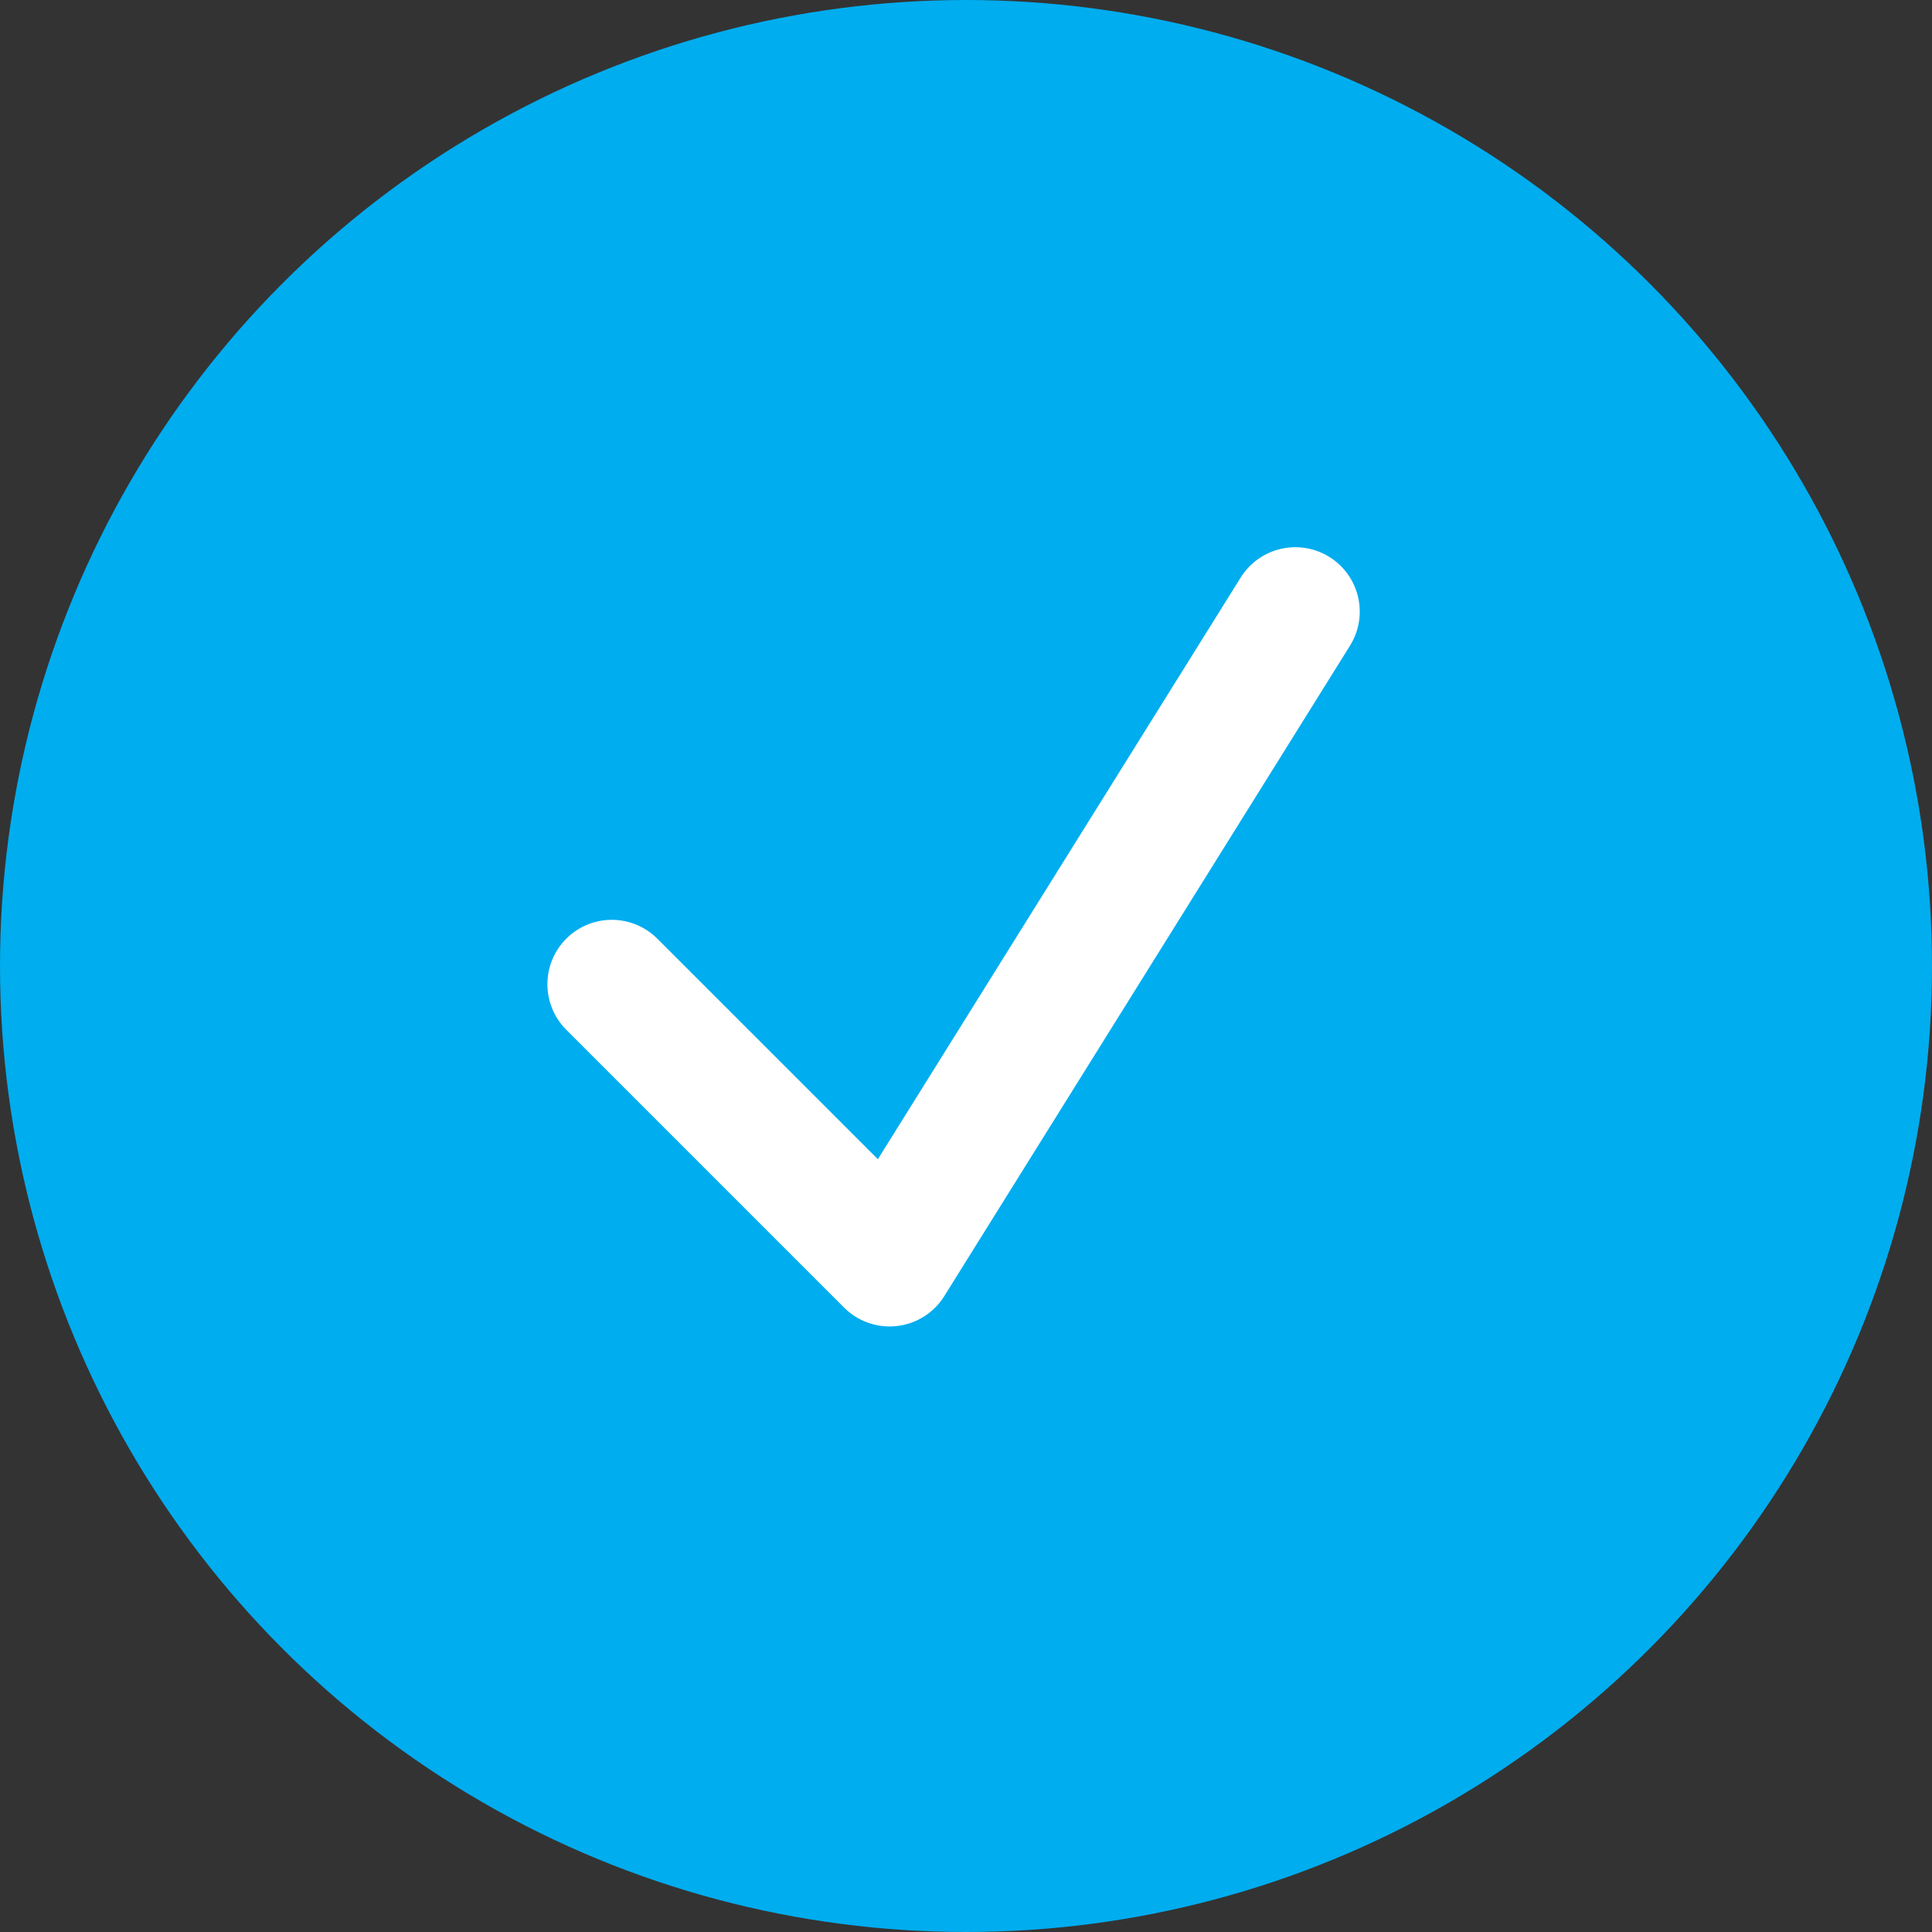
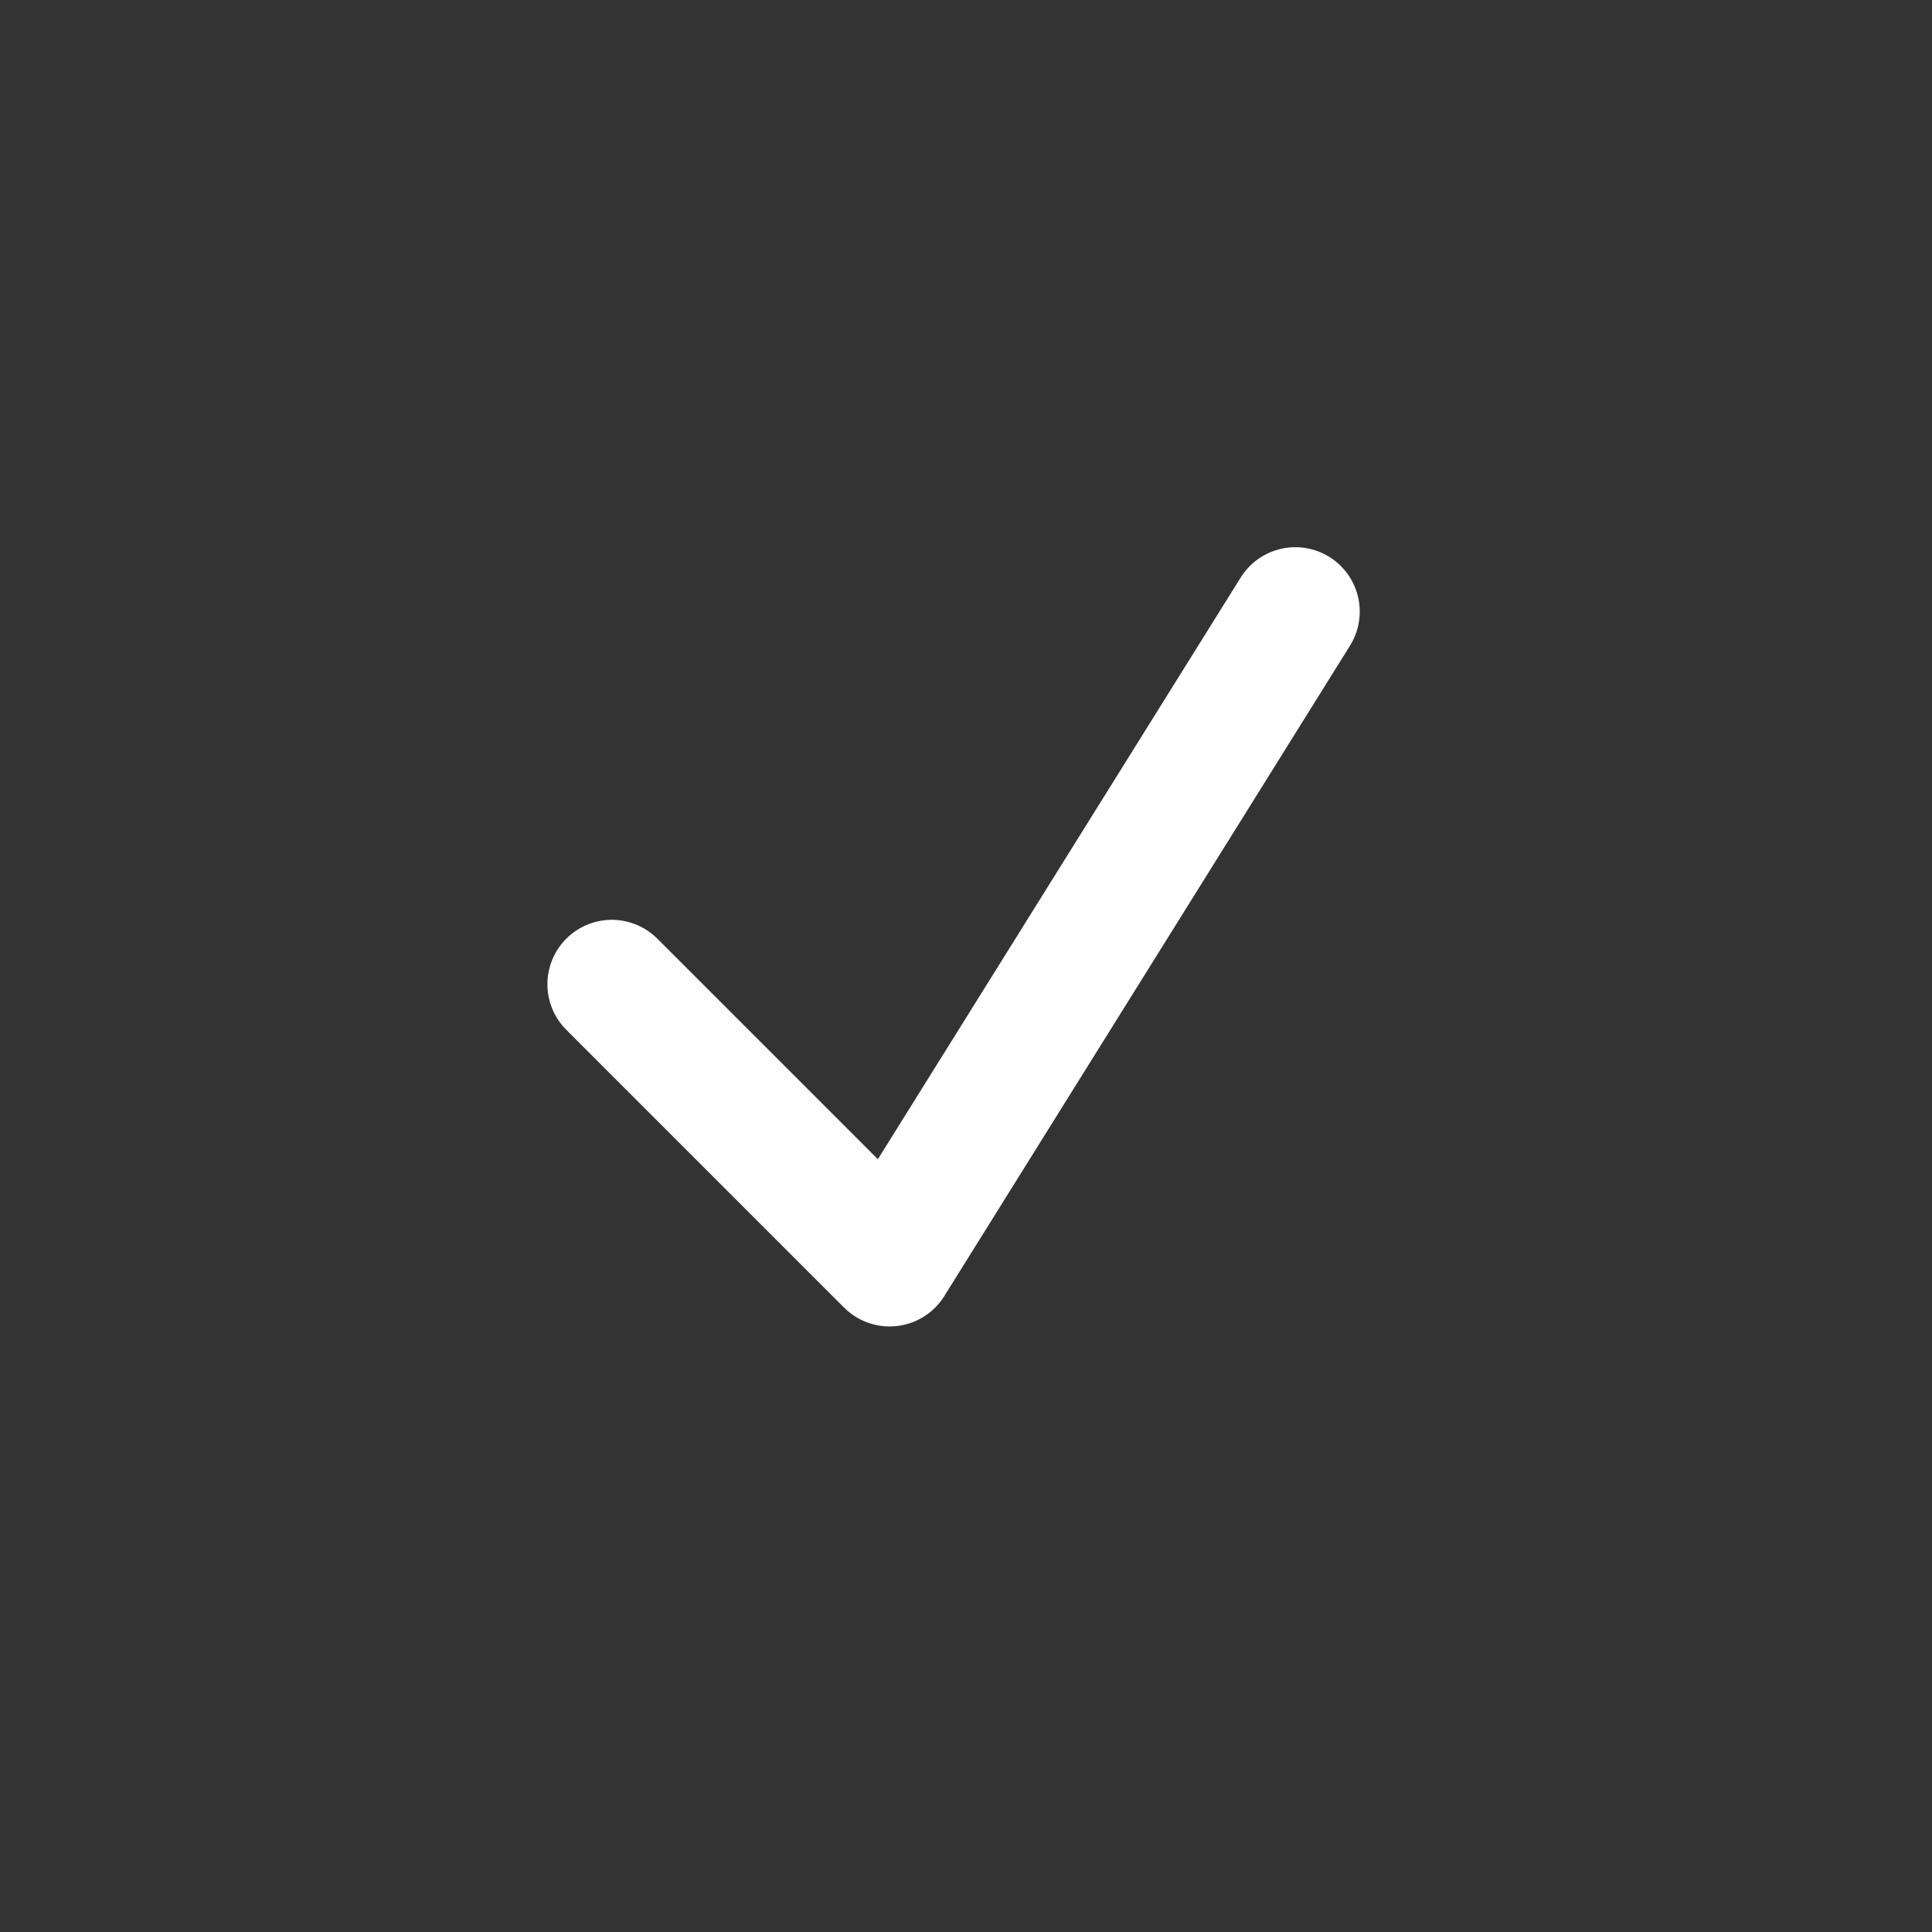
<svg xmlns="http://www.w3.org/2000/svg" width="30" height="30" viewBox="0 0 30 30">
  <rect x="0" y="0" width="30" height="30" fill="#333333" stroke="none" />
  <defs>
    <style>.a{fill:#00adef;}.b{fill:none;stroke:#fff;stroke-linecap:round;stroke-linejoin:round;stroke-width:2px;}</style>
  </defs>
  <g transform="translate(-27 -3816.595)">
-     <circle class="a" cx="15" cy="15" r="15" transform="translate(27 3816.595)" />
    <path class="b" d="M5770.77,3624.9l4.314,4.314,6.3-10.1" transform="translate(-5734.27 206.978)" />
  </g>
</svg>